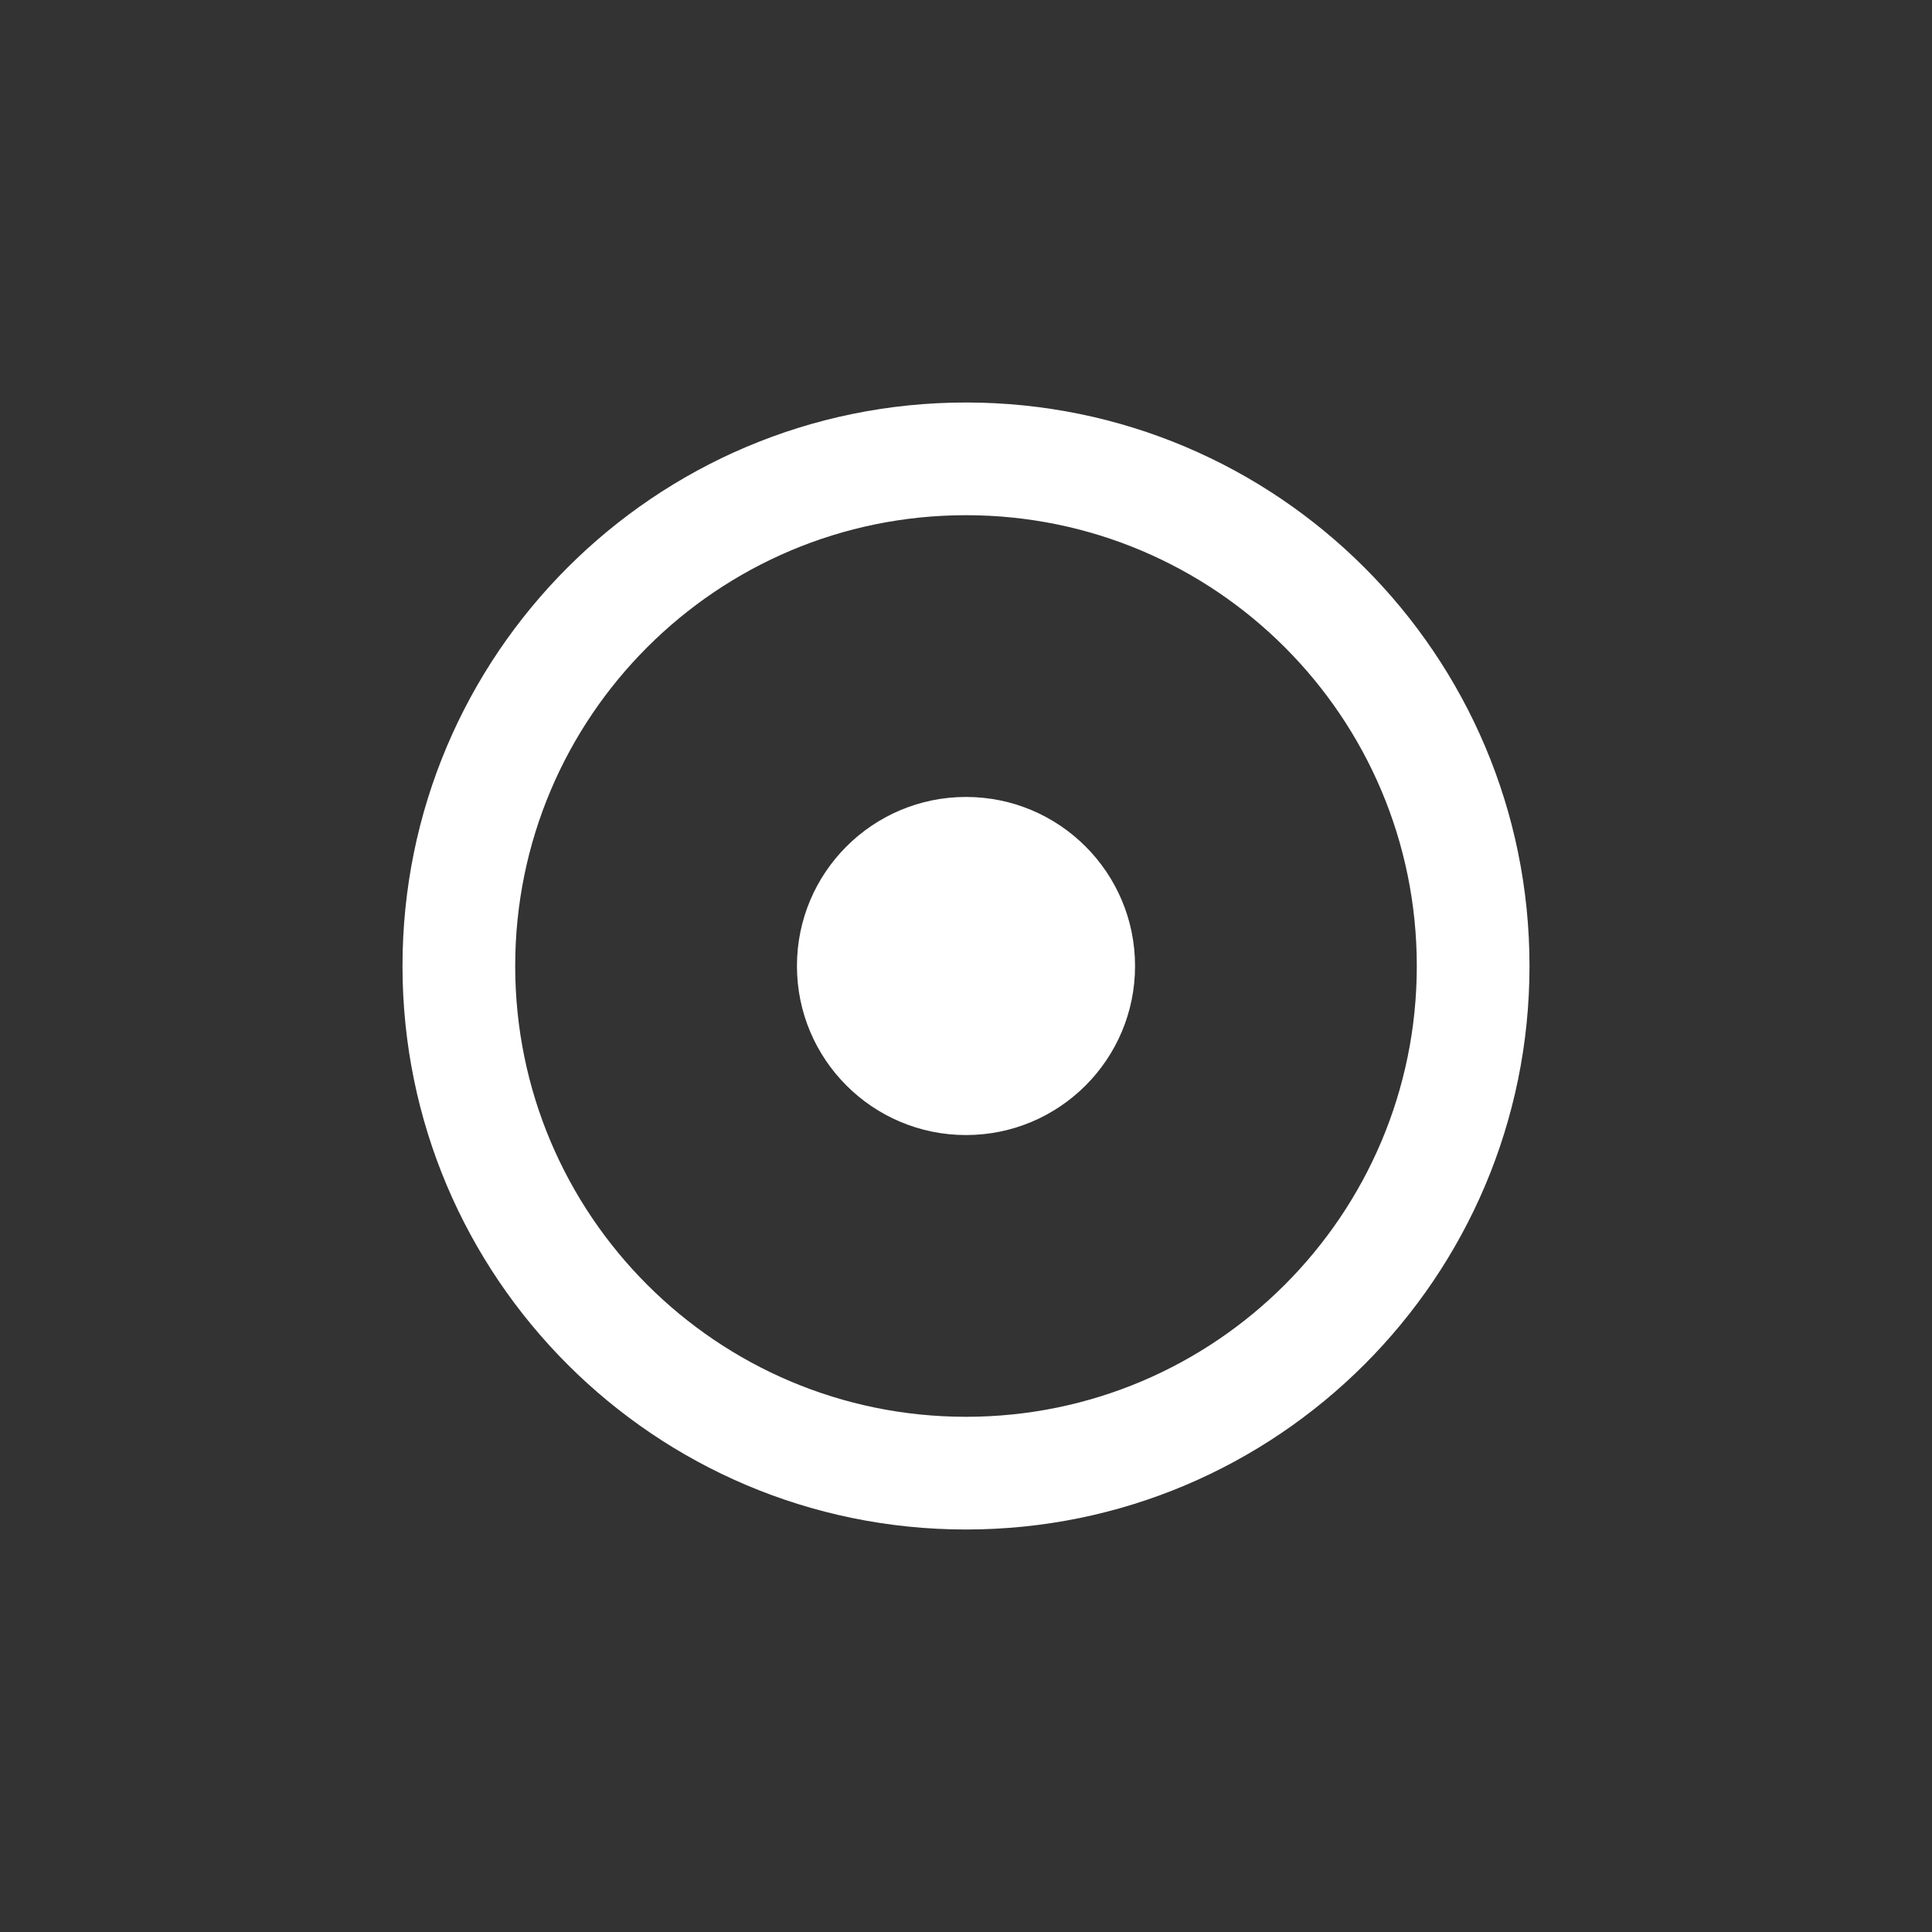
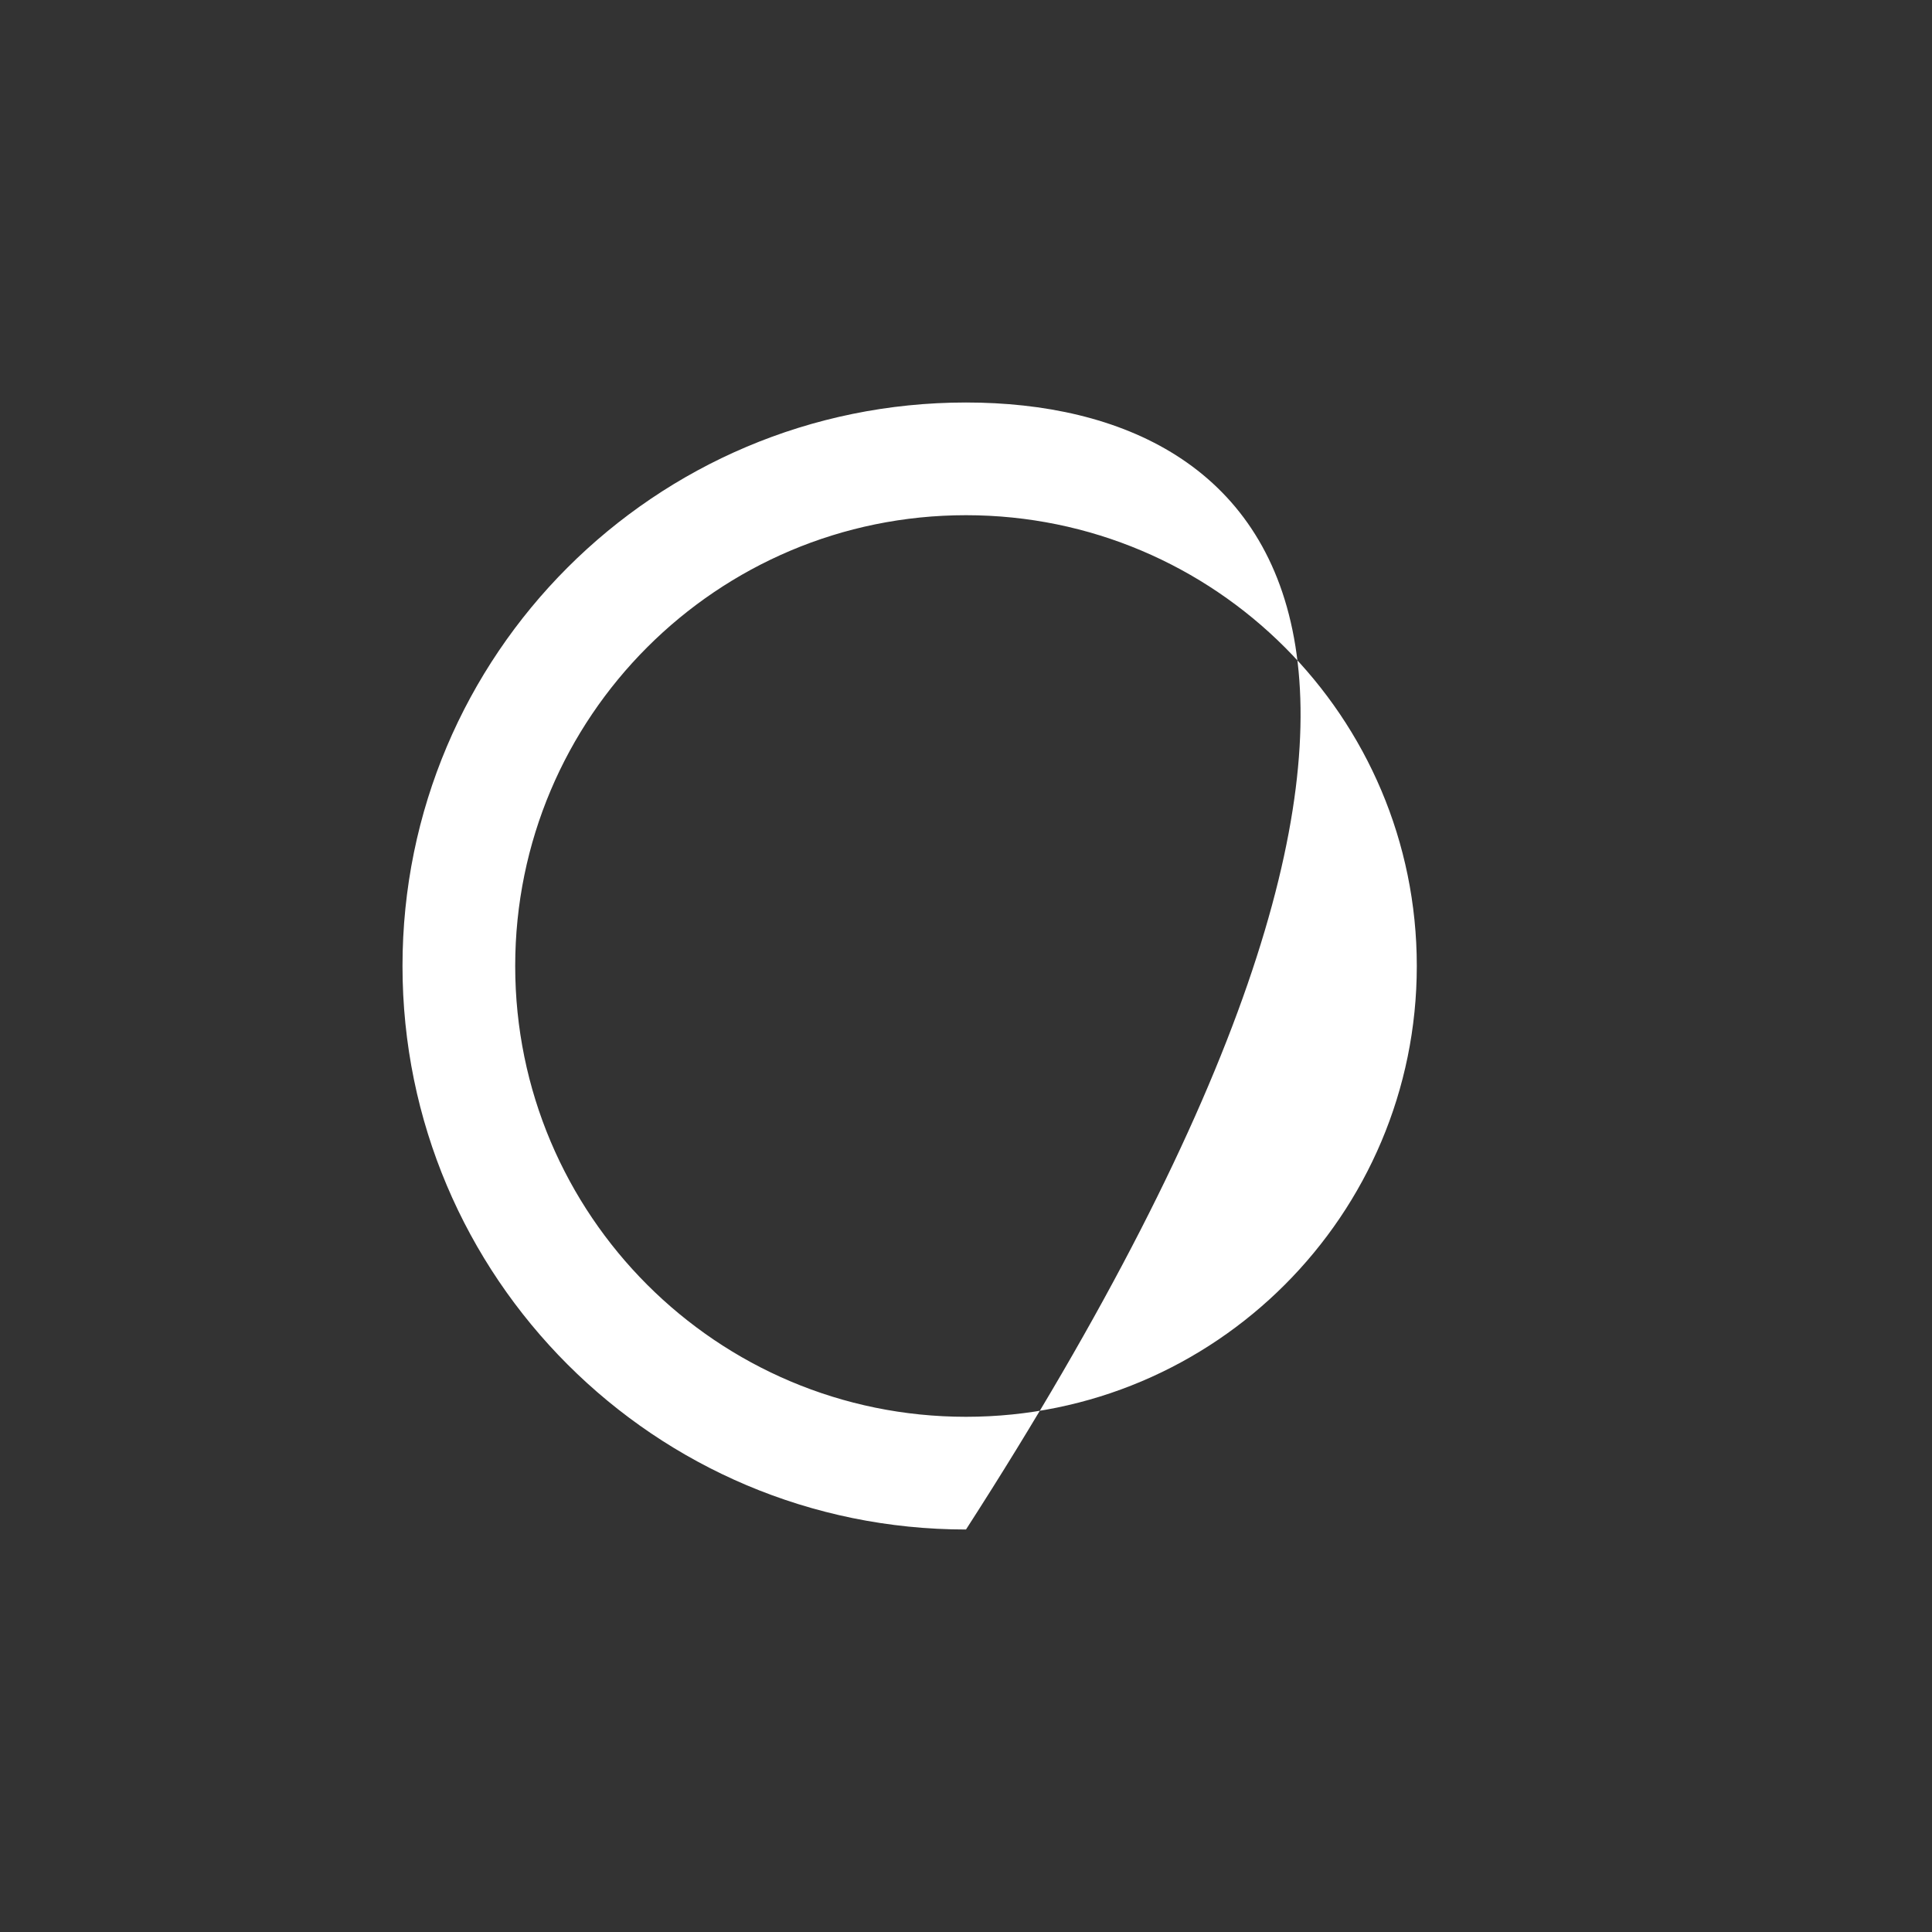
<svg xmlns="http://www.w3.org/2000/svg" width="24px" height="24px" viewBox="0 0 24 24" version="1.1">
  <rect x="0" y="0" width="24" height="24" fill="#333333" stroke="none" />
  <title>focal-point</title>
  <desc>Created with Sketch.</desc>
  <defs />
  <g id="-Icons" stroke="none" stroke-width="1" fill="none" fill-rule="evenodd">
    <g id="focal-point" fill="#FFFFFF">
      <g id="Set-Focal-Point-Icon" transform="translate(5, 5)">
        <g id="Group-3">
-           <path d="M7,14 C10.866,14 14,10.866 14,7 C14,3.134 10.866,0 7,0 C3.134,0 0,3.134 0,7 C0,10.866 3.134,14 7,14 Z M7,12.6 C10.093,12.6 12.6,10.093 12.6,7 C12.6,3.907 10.093,1.4 7,1.4 C3.907,1.4 1.4,3.907 1.4,7 C1.4,10.093 3.907,12.6 7,12.6 Z" id="Combined-Shape" />
-           <circle id="Oval" cx="7" cy="7" r="2.1" />
+           <path d="M7,14 C14,3.134 10.866,0 7,0 C3.134,0 0,3.134 0,7 C0,10.866 3.134,14 7,14 Z M7,12.6 C10.093,12.6 12.6,10.093 12.6,7 C12.6,3.907 10.093,1.4 7,1.4 C3.907,1.4 1.4,3.907 1.4,7 C1.4,10.093 3.907,12.6 7,12.6 Z" id="Combined-Shape" />
        </g>
      </g>
    </g>
  </g>
</svg>